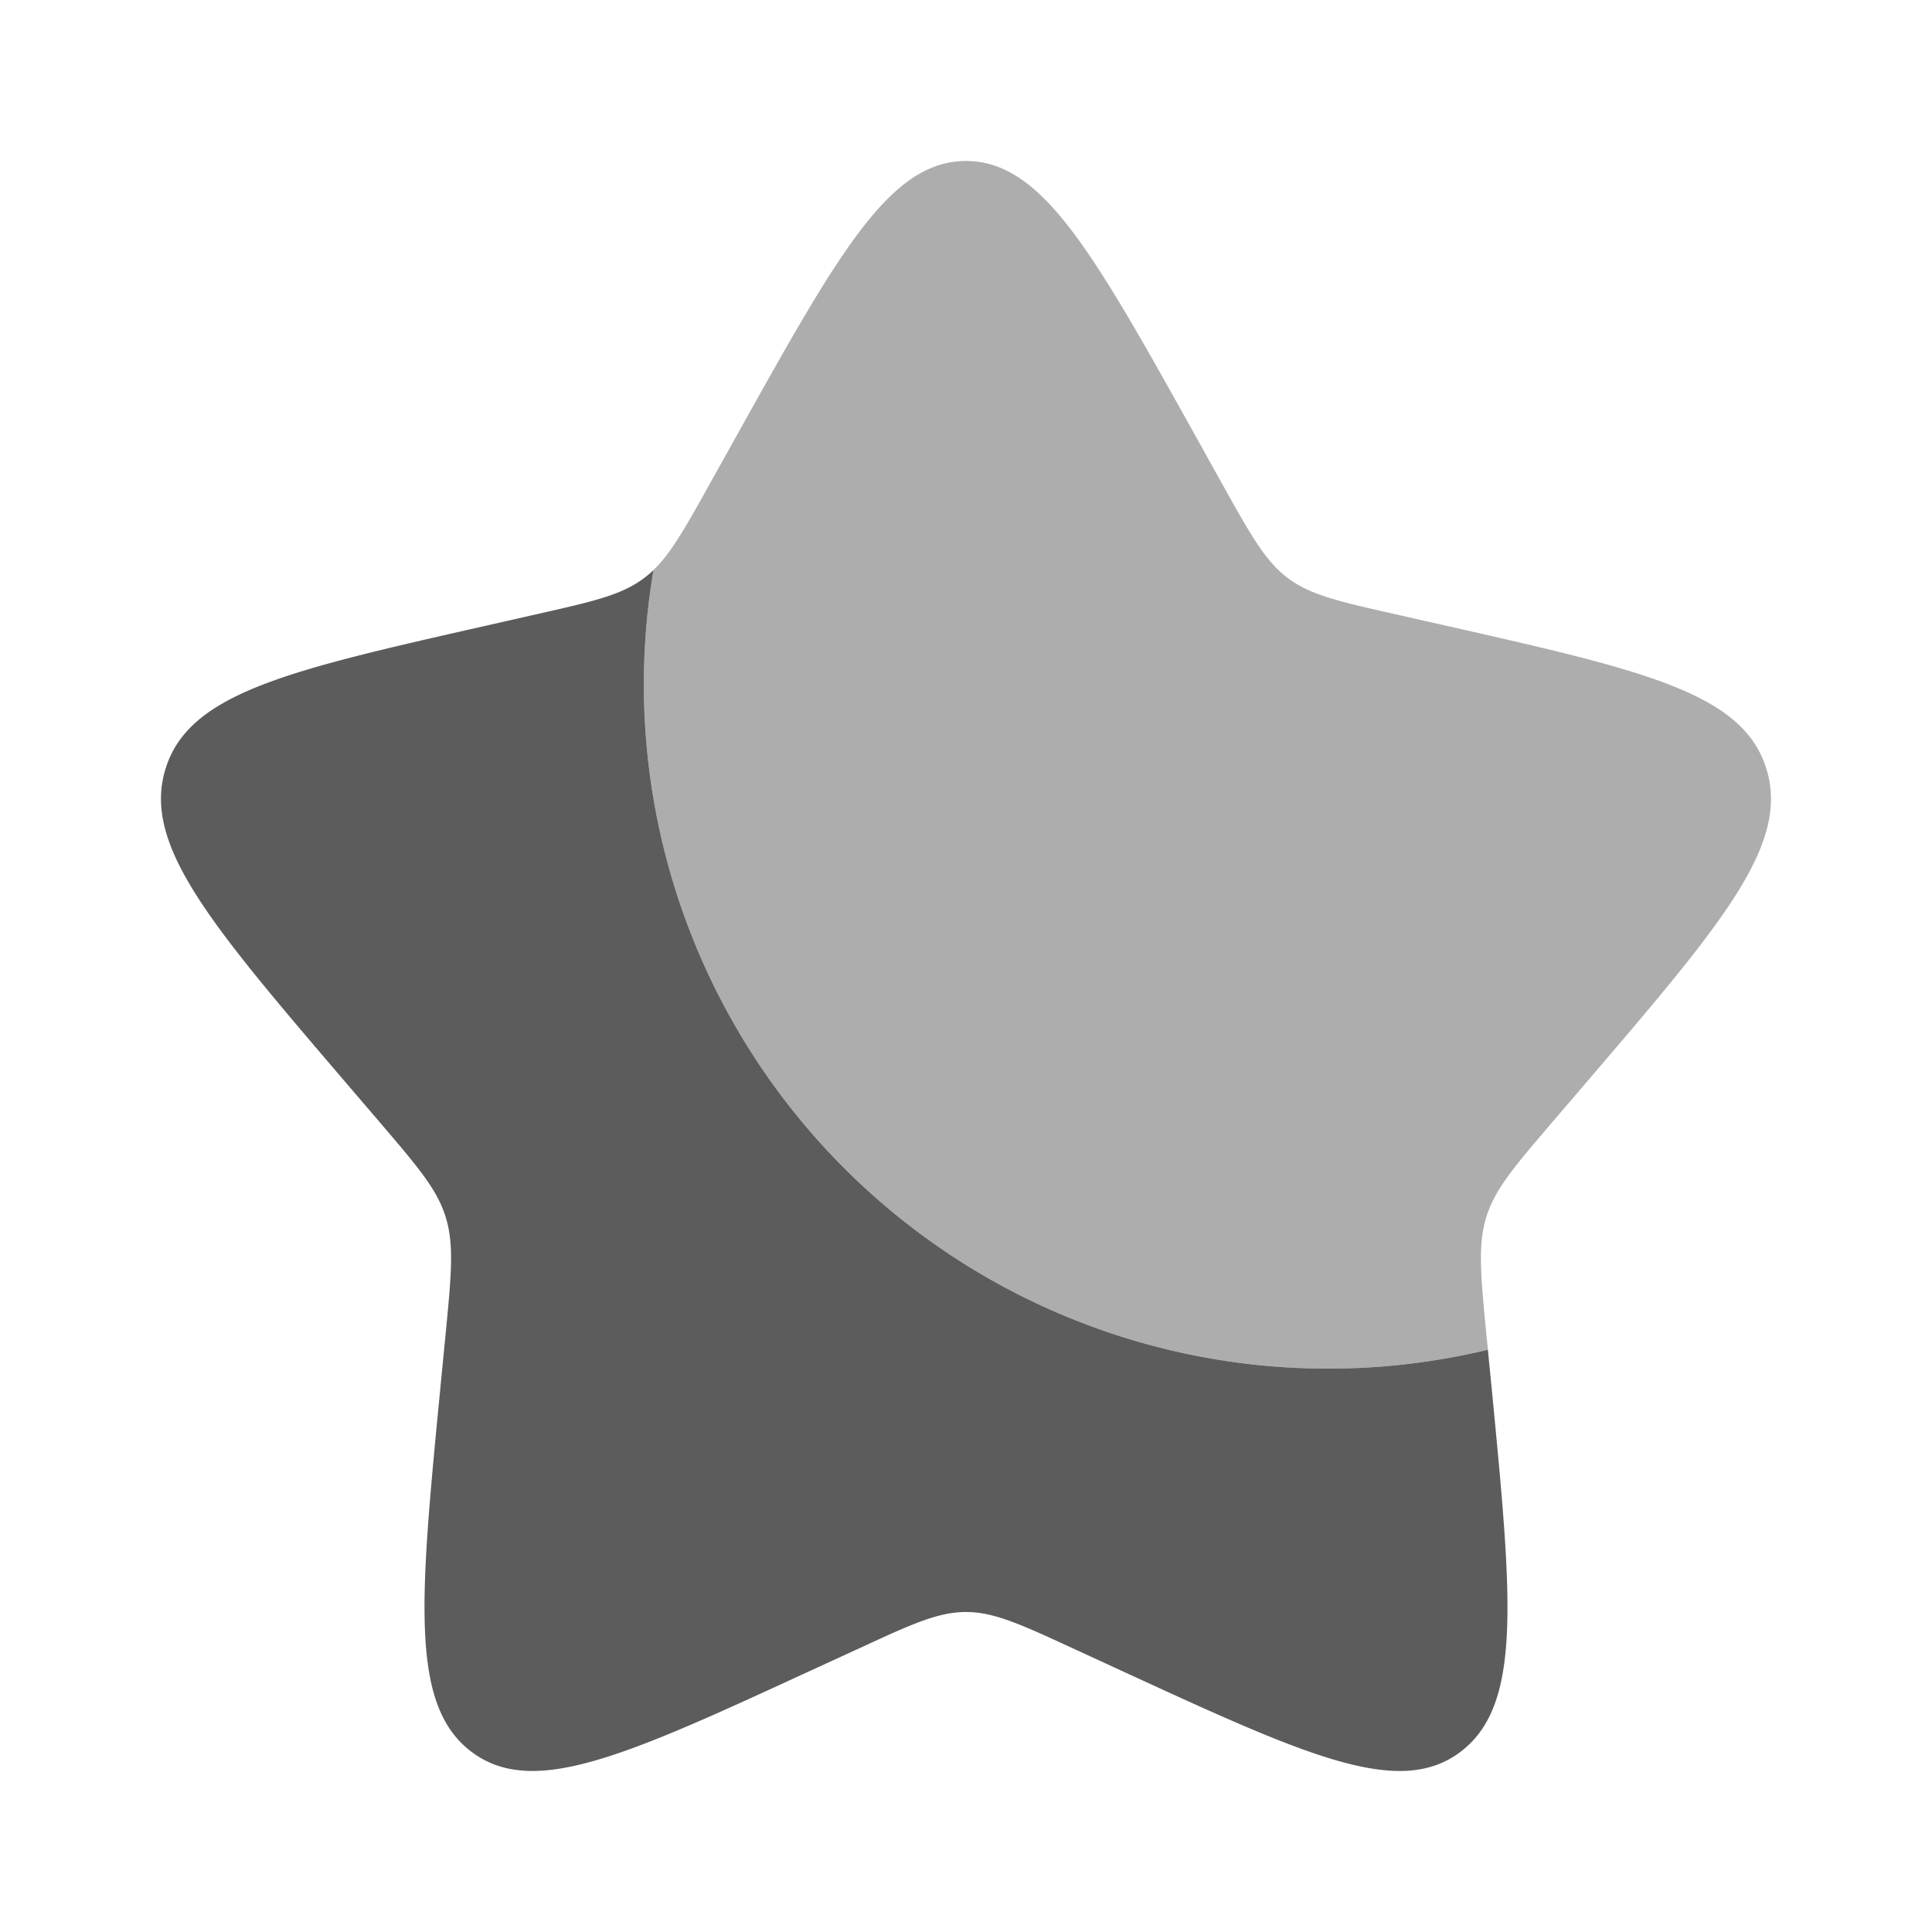
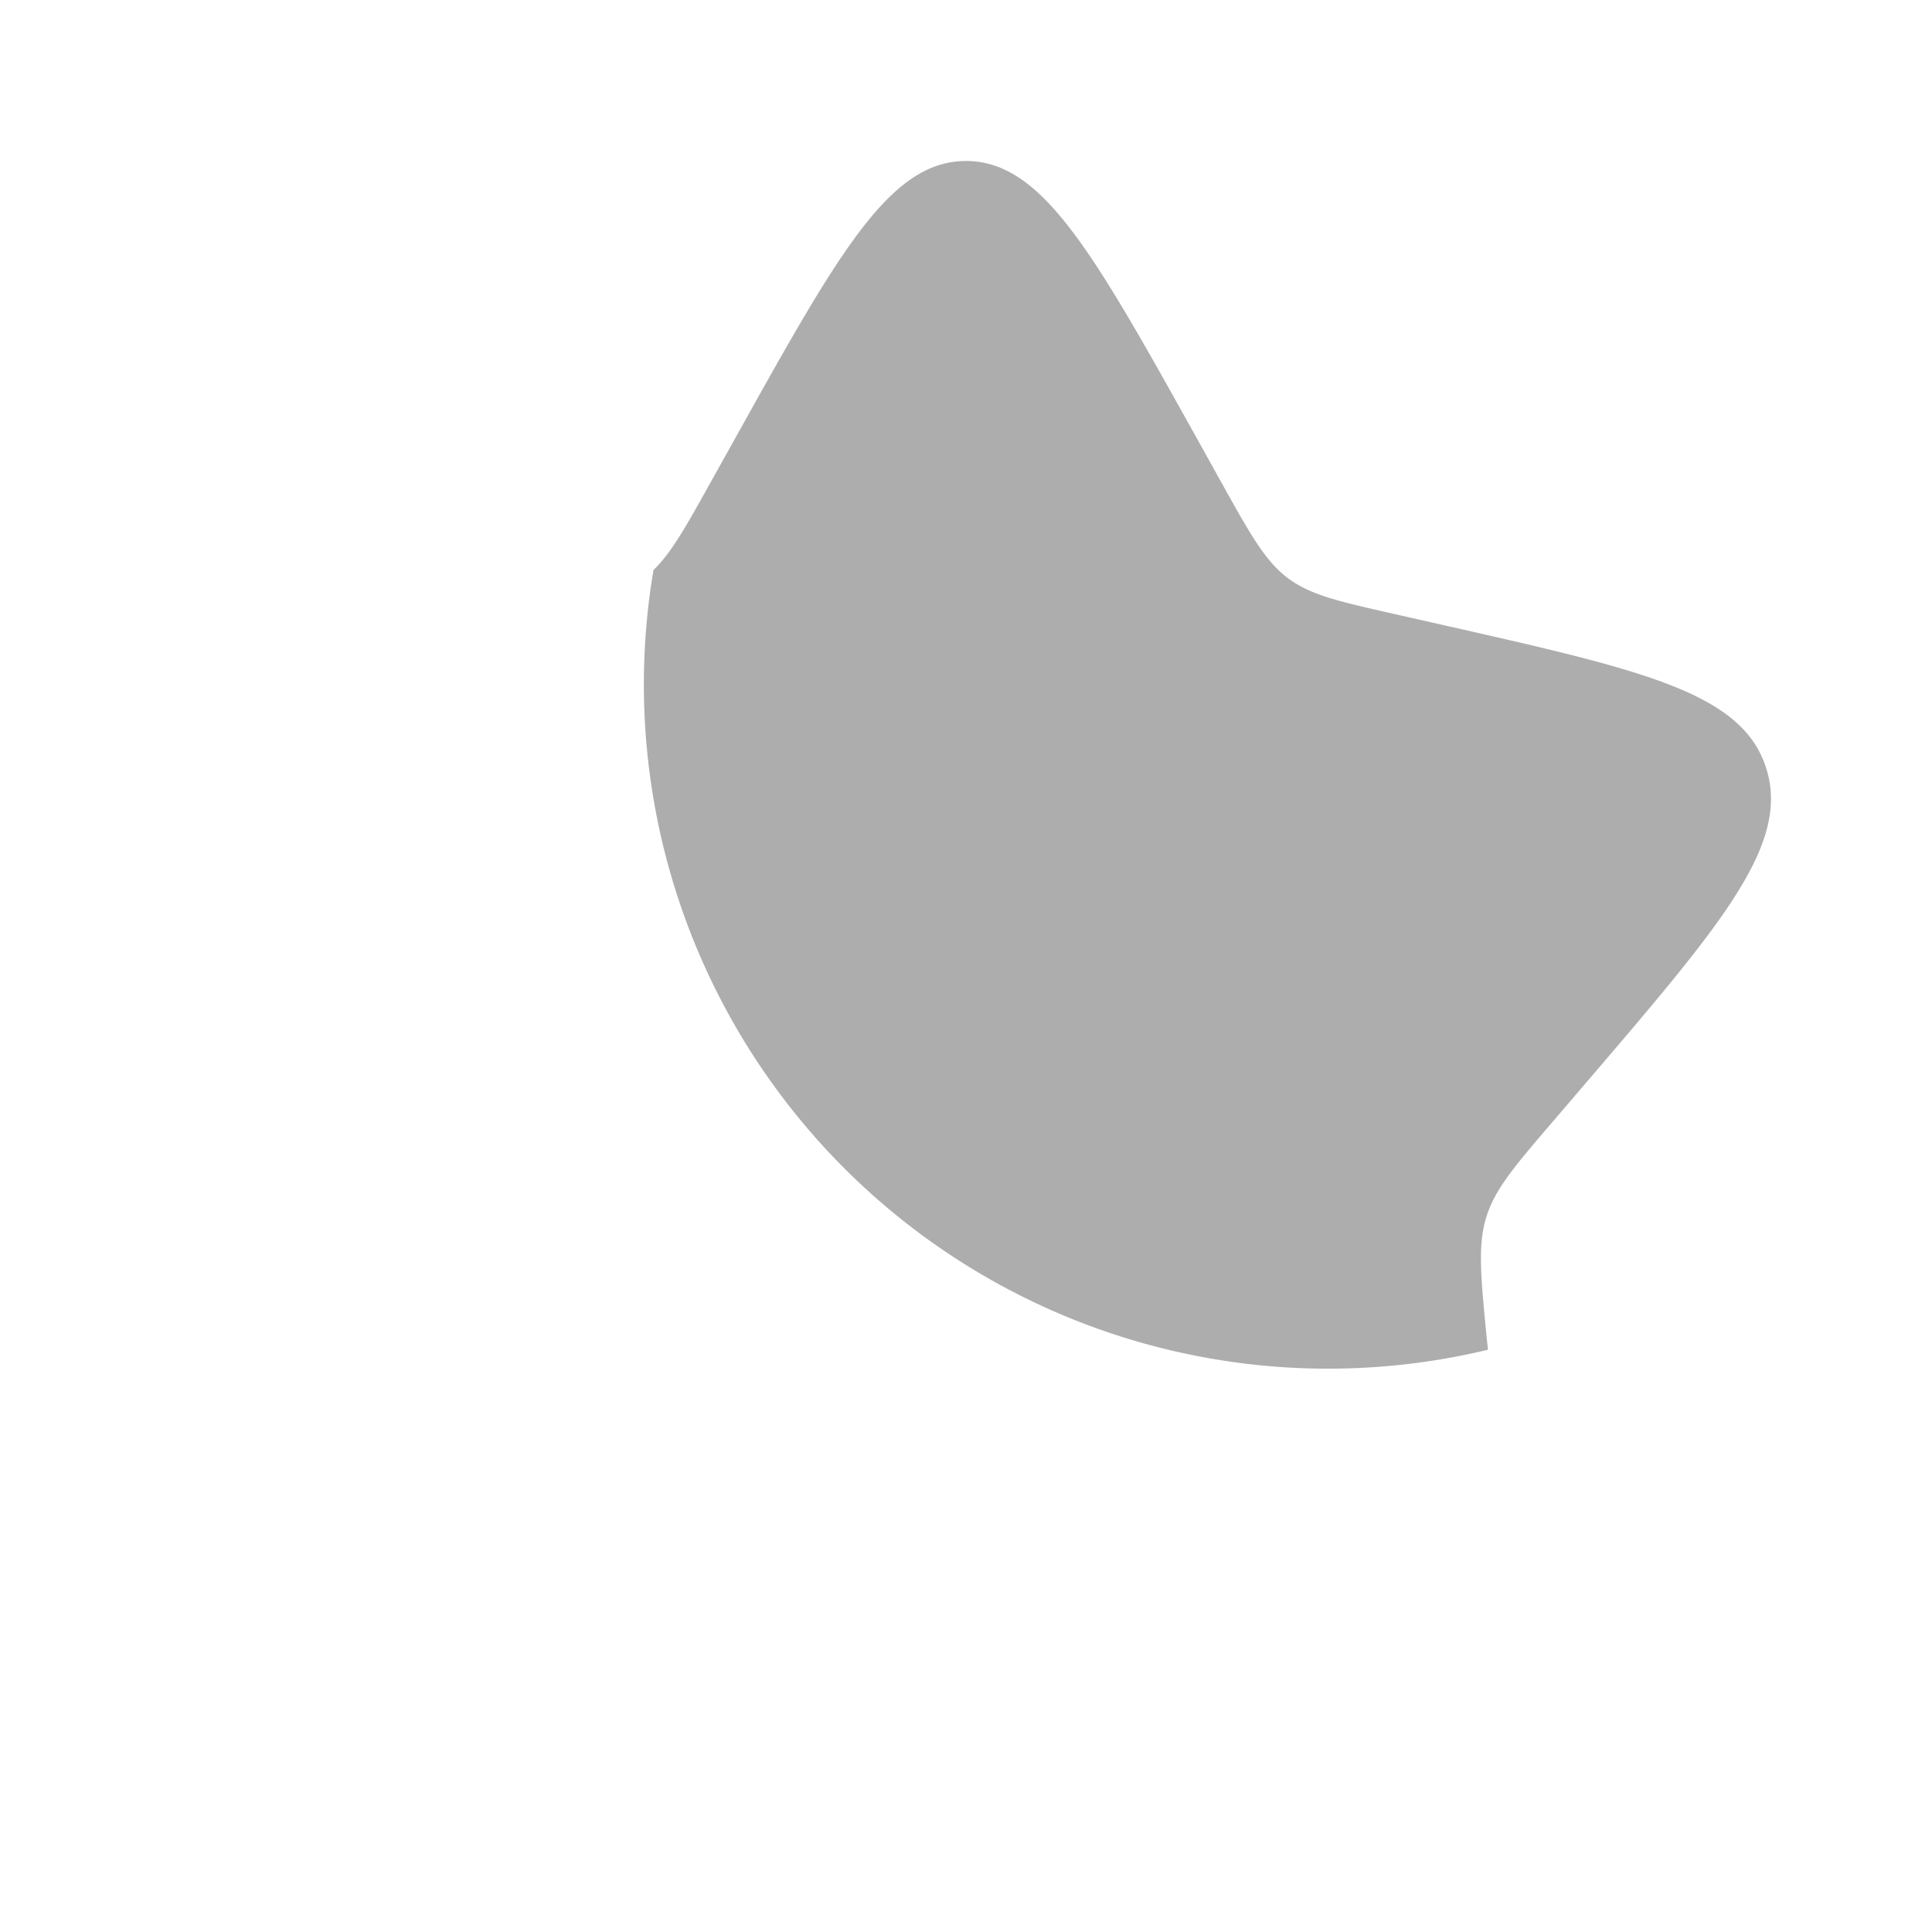
<svg xmlns="http://www.w3.org/2000/svg" version="1.1" width="125px" height="125px">
  <svg width="125px" height="125px" viewBox="0 0 24 24">
-     <path fill="#5c5c5c" d="M18.483 16.767A8.5 8.5 0 0 1 8.118 7.081a1 1 0 0 1-.113.097c-.28.213-.63.292-1.33.45l-.635.144c-2.46.557-3.69.835-3.983 1.776c-.292.94.546 1.921 2.223 3.882l.434.507c.476.557.715.836.822 1.18c.107.345.071.717-.001 1.46l-.066.677c-.253 2.617-.38 3.925.386 4.506s1.918.052 4.22-1.009l.597-.274c.654-.302.981-.452 1.328-.452s.674.15 1.329.452l.595.274c2.303 1.06 3.455 1.59 4.22 1.01c.767-.582.64-1.89.387-4.507z" />
    <path fill="#5c5c5c" d="m9.153 5.408l-.328.588c-.36.646-.54.969-.82 1.182q.06-.045.113-.097a8.5 8.5 0 0 0 10.366 9.686l-.02-.19c-.071-.743-.107-1.115 0-1.46c.107-.344.345-.623.822-1.18l.434-.507c1.677-1.96 2.515-2.941 2.222-3.882c-.292-.941-1.522-1.22-3.982-1.776l-.636-.144c-.699-.158-1.049-.237-1.33-.45c-.28-.213-.46-.536-.82-1.182l-.327-.588C13.58 3.136 12.947 2 12 2s-1.58 1.136-2.847 3.408" opacity="0.5" />
  </svg>
  <style>@media (prefers-color-scheme: light) { :root { filter: none; } }
@media (prefers-color-scheme: dark) { :root { filter: none; } }
</style>
</svg>